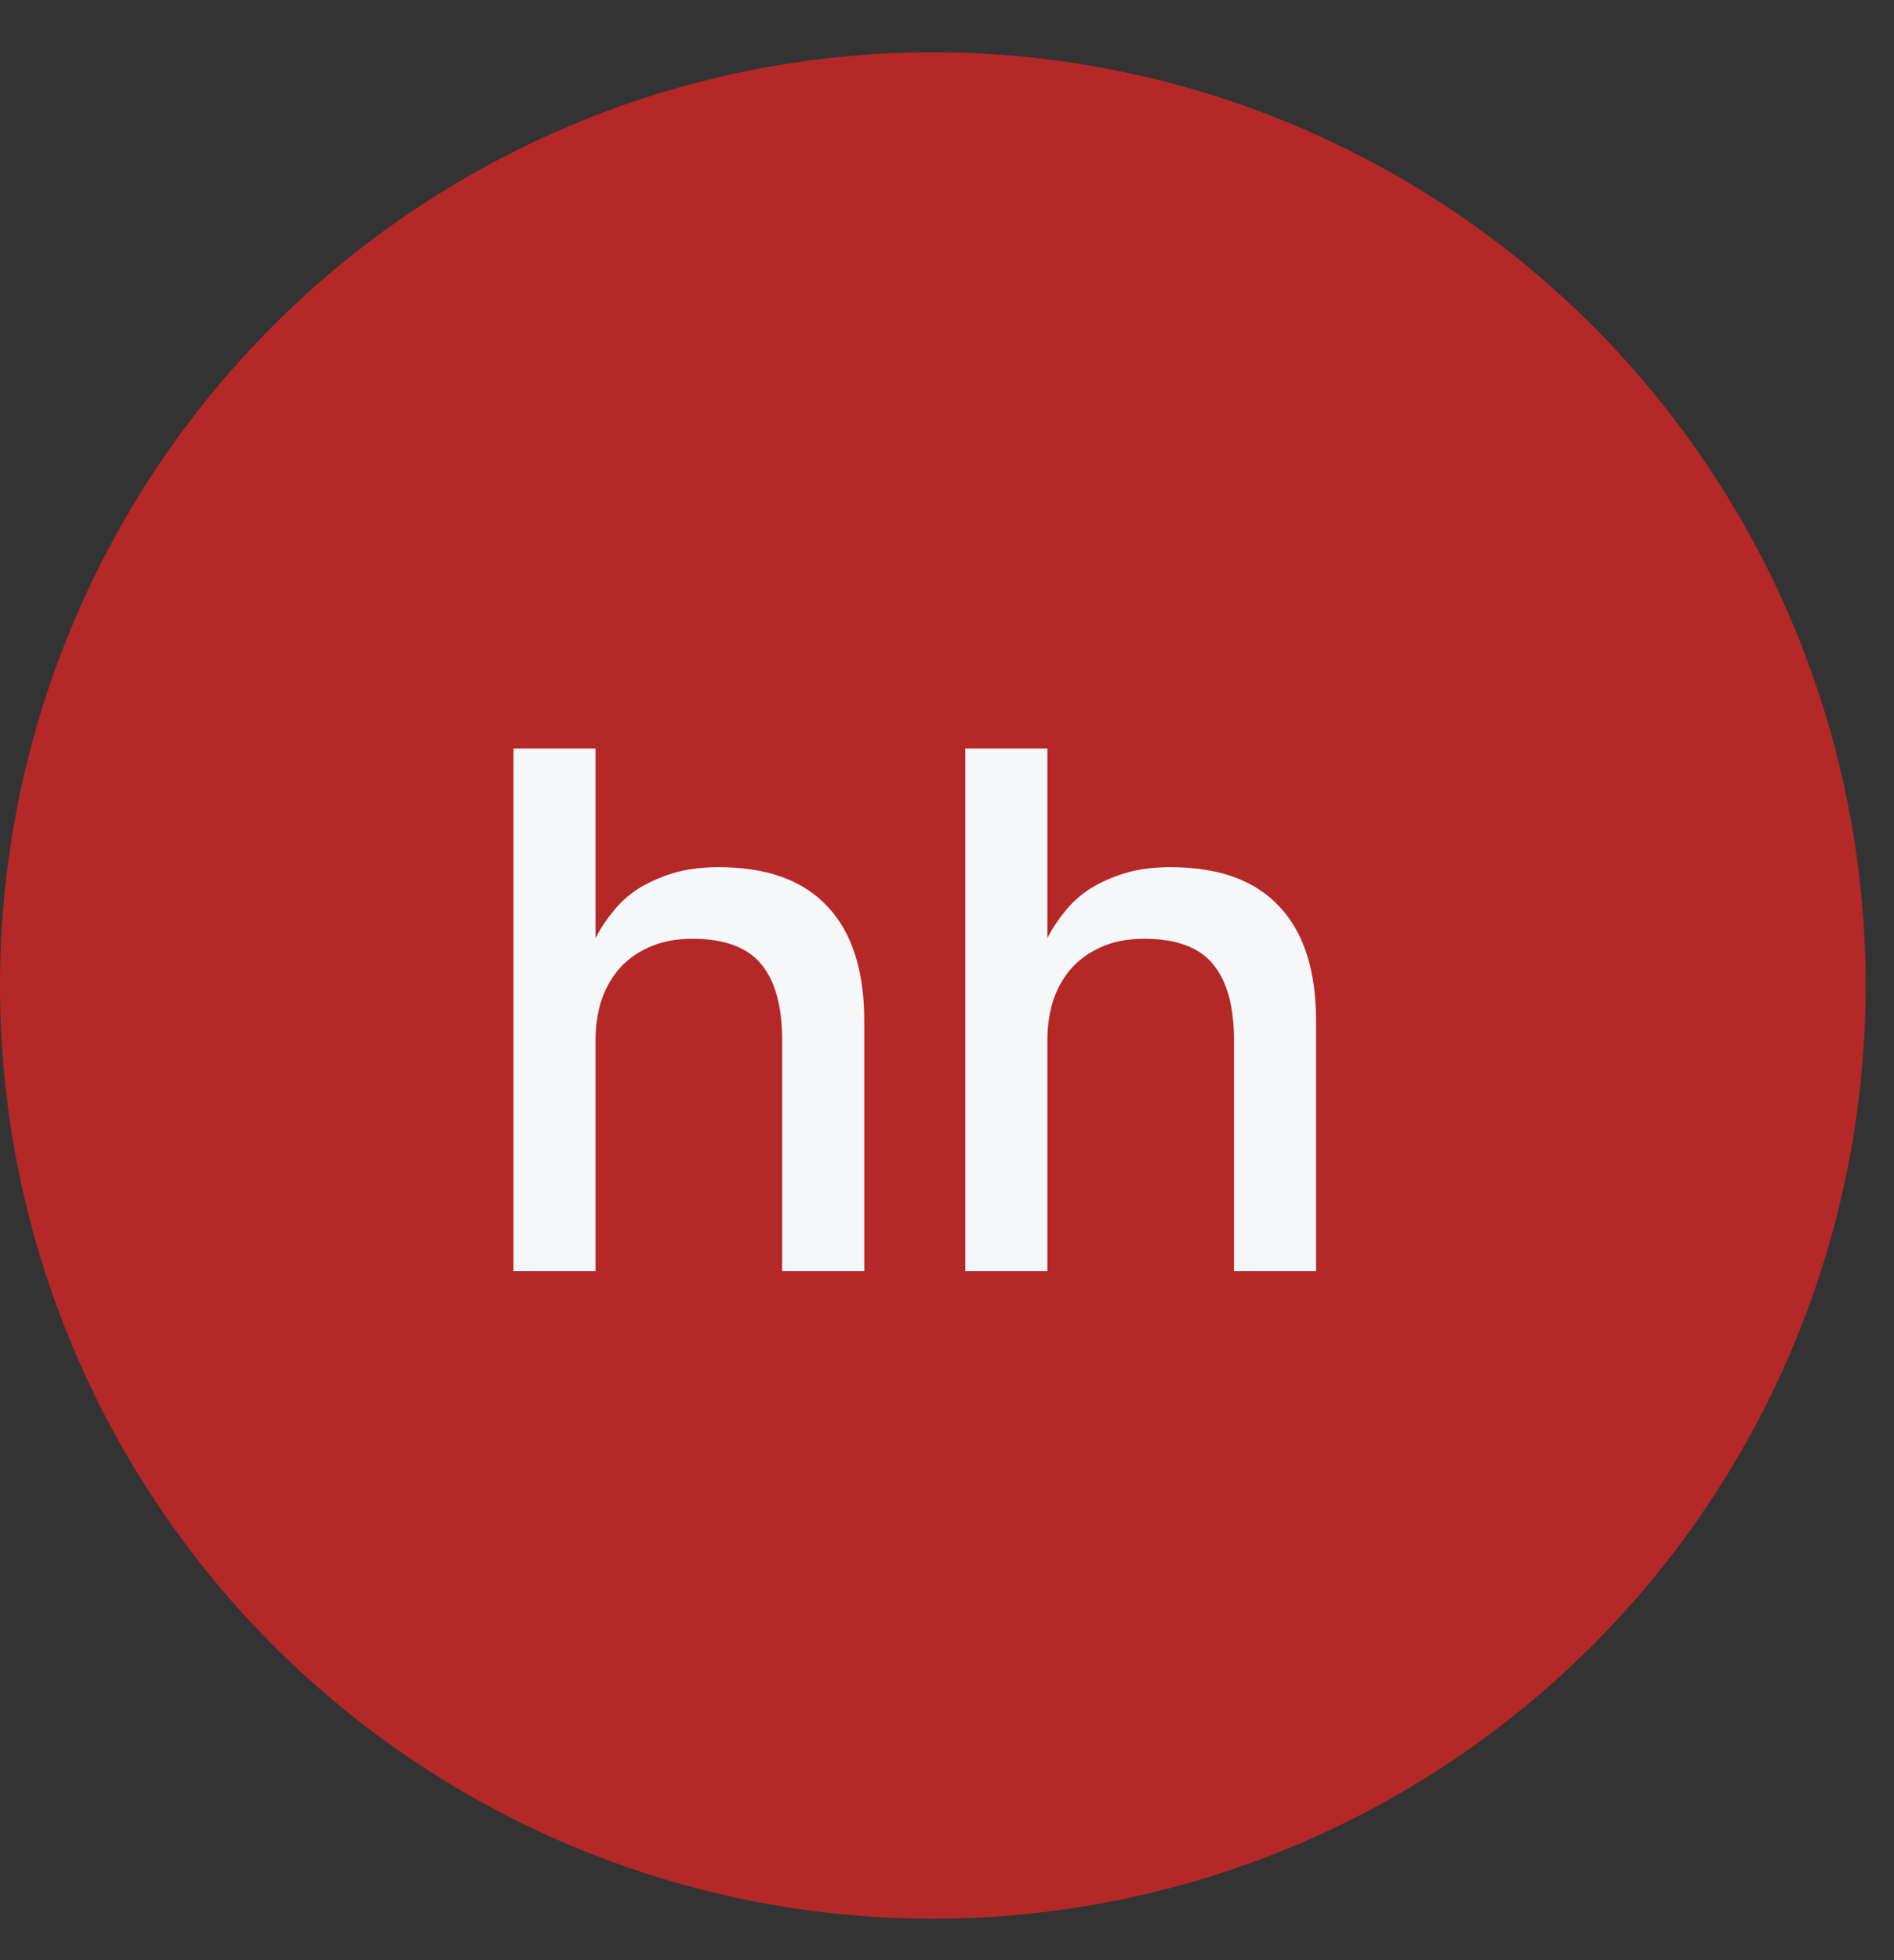
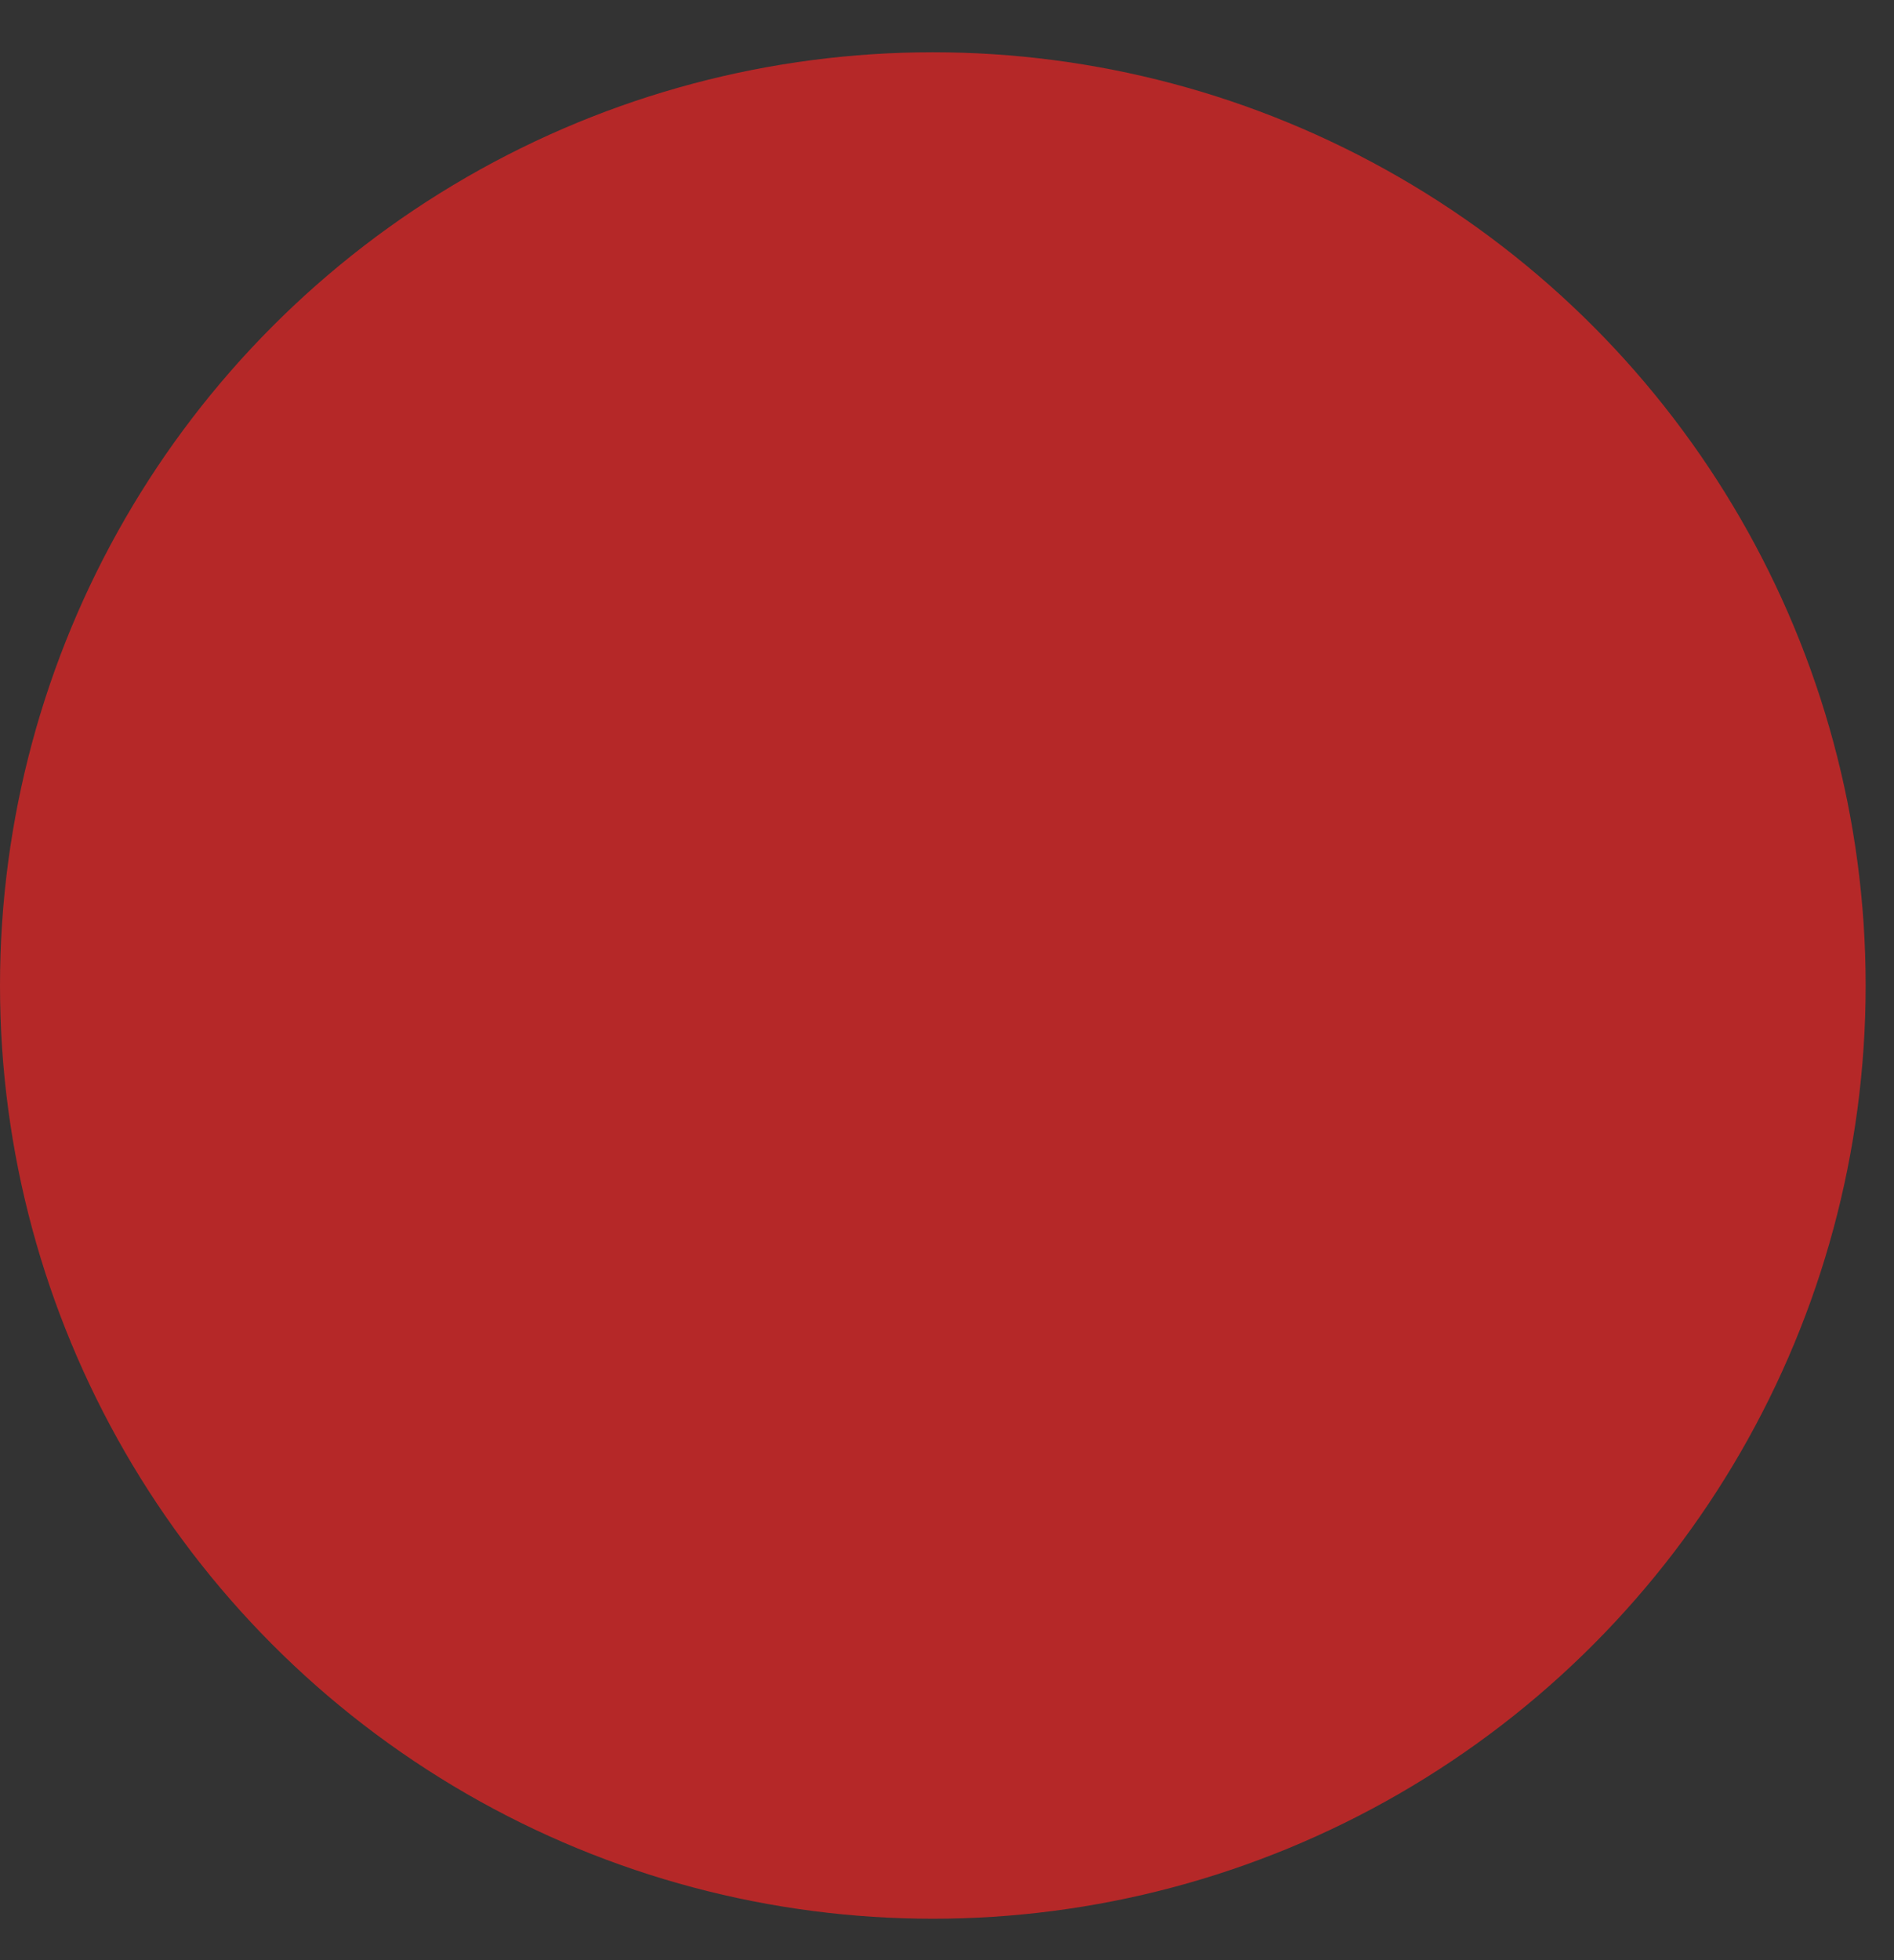
<svg xmlns="http://www.w3.org/2000/svg" width="29" height="30" viewBox="0 0 29 30" fill="none">
  <rect x="0" y="0" width="29" height="30" fill="#333333" stroke="none" />
  <circle cx="14.283" cy="15.083" r="14.283" fill="#B52828" />
-   <path d="M7.862 11.455H9.119V14.357C9.188 14.22 9.275 14.087 9.382 13.957C9.489 13.82 9.618 13.702 9.77 13.603C9.93 13.504 10.11 13.424 10.307 13.363C10.513 13.302 10.745 13.272 11.005 13.272C11.743 13.272 12.3 13.473 12.673 13.877C13.046 14.273 13.233 14.856 13.233 15.625V19.453H11.976V15.911C11.976 15.401 11.869 15.016 11.656 14.757C11.443 14.498 11.092 14.368 10.605 14.368C10.338 14.368 10.11 14.414 9.919 14.506C9.736 14.589 9.584 14.704 9.462 14.848C9.348 14.986 9.26 15.149 9.199 15.34C9.146 15.523 9.119 15.713 9.119 15.911V19.453H7.862V11.455ZM14.78 11.455H16.037V14.357C16.106 14.22 16.194 14.087 16.3 13.957C16.407 13.82 16.536 13.702 16.689 13.603C16.849 13.504 17.028 13.424 17.226 13.363C17.431 13.302 17.664 13.272 17.923 13.272C18.662 13.272 19.218 13.473 19.591 13.877C19.964 14.273 20.151 14.856 20.151 15.625V19.453H18.894V15.911C18.894 15.401 18.787 15.016 18.574 14.757C18.361 14.498 18.01 14.368 17.523 14.368C17.256 14.368 17.028 14.414 16.837 14.506C16.654 14.589 16.502 14.704 16.38 14.848C16.266 14.986 16.178 15.149 16.117 15.34C16.064 15.523 16.037 15.713 16.037 15.911V19.453H14.78V11.455Z" fill="#F6F7F8" />
</svg>